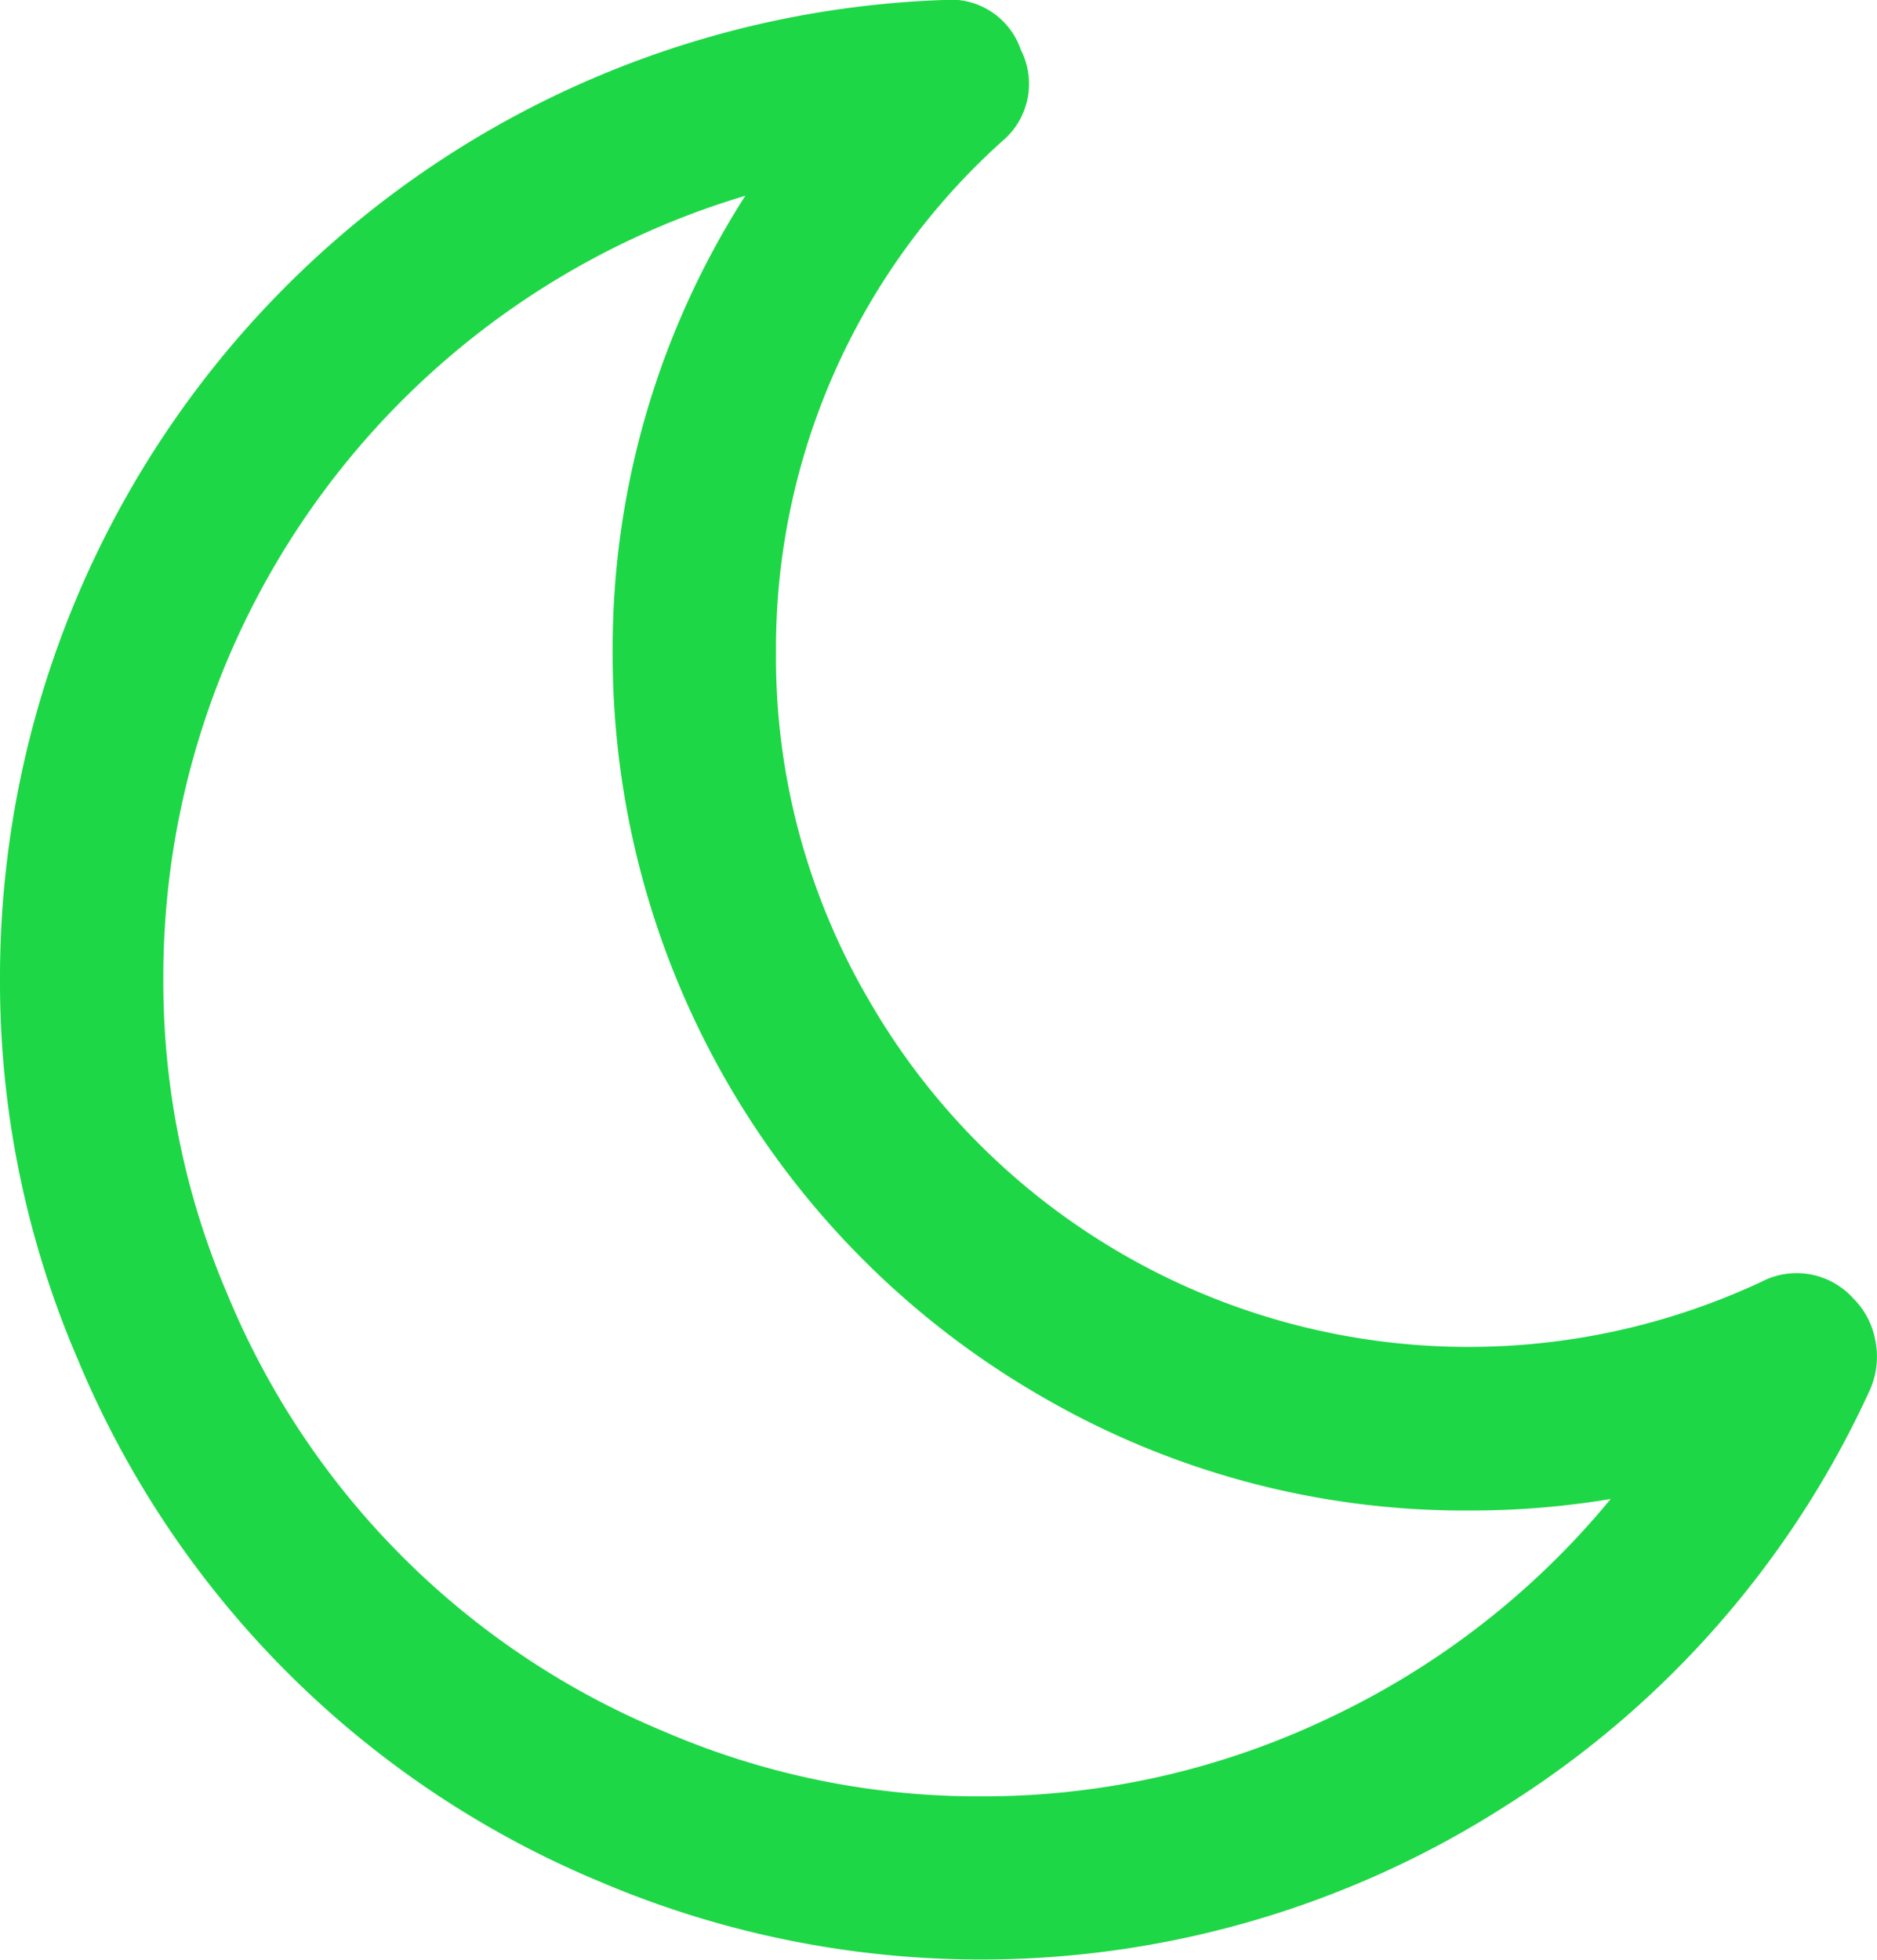
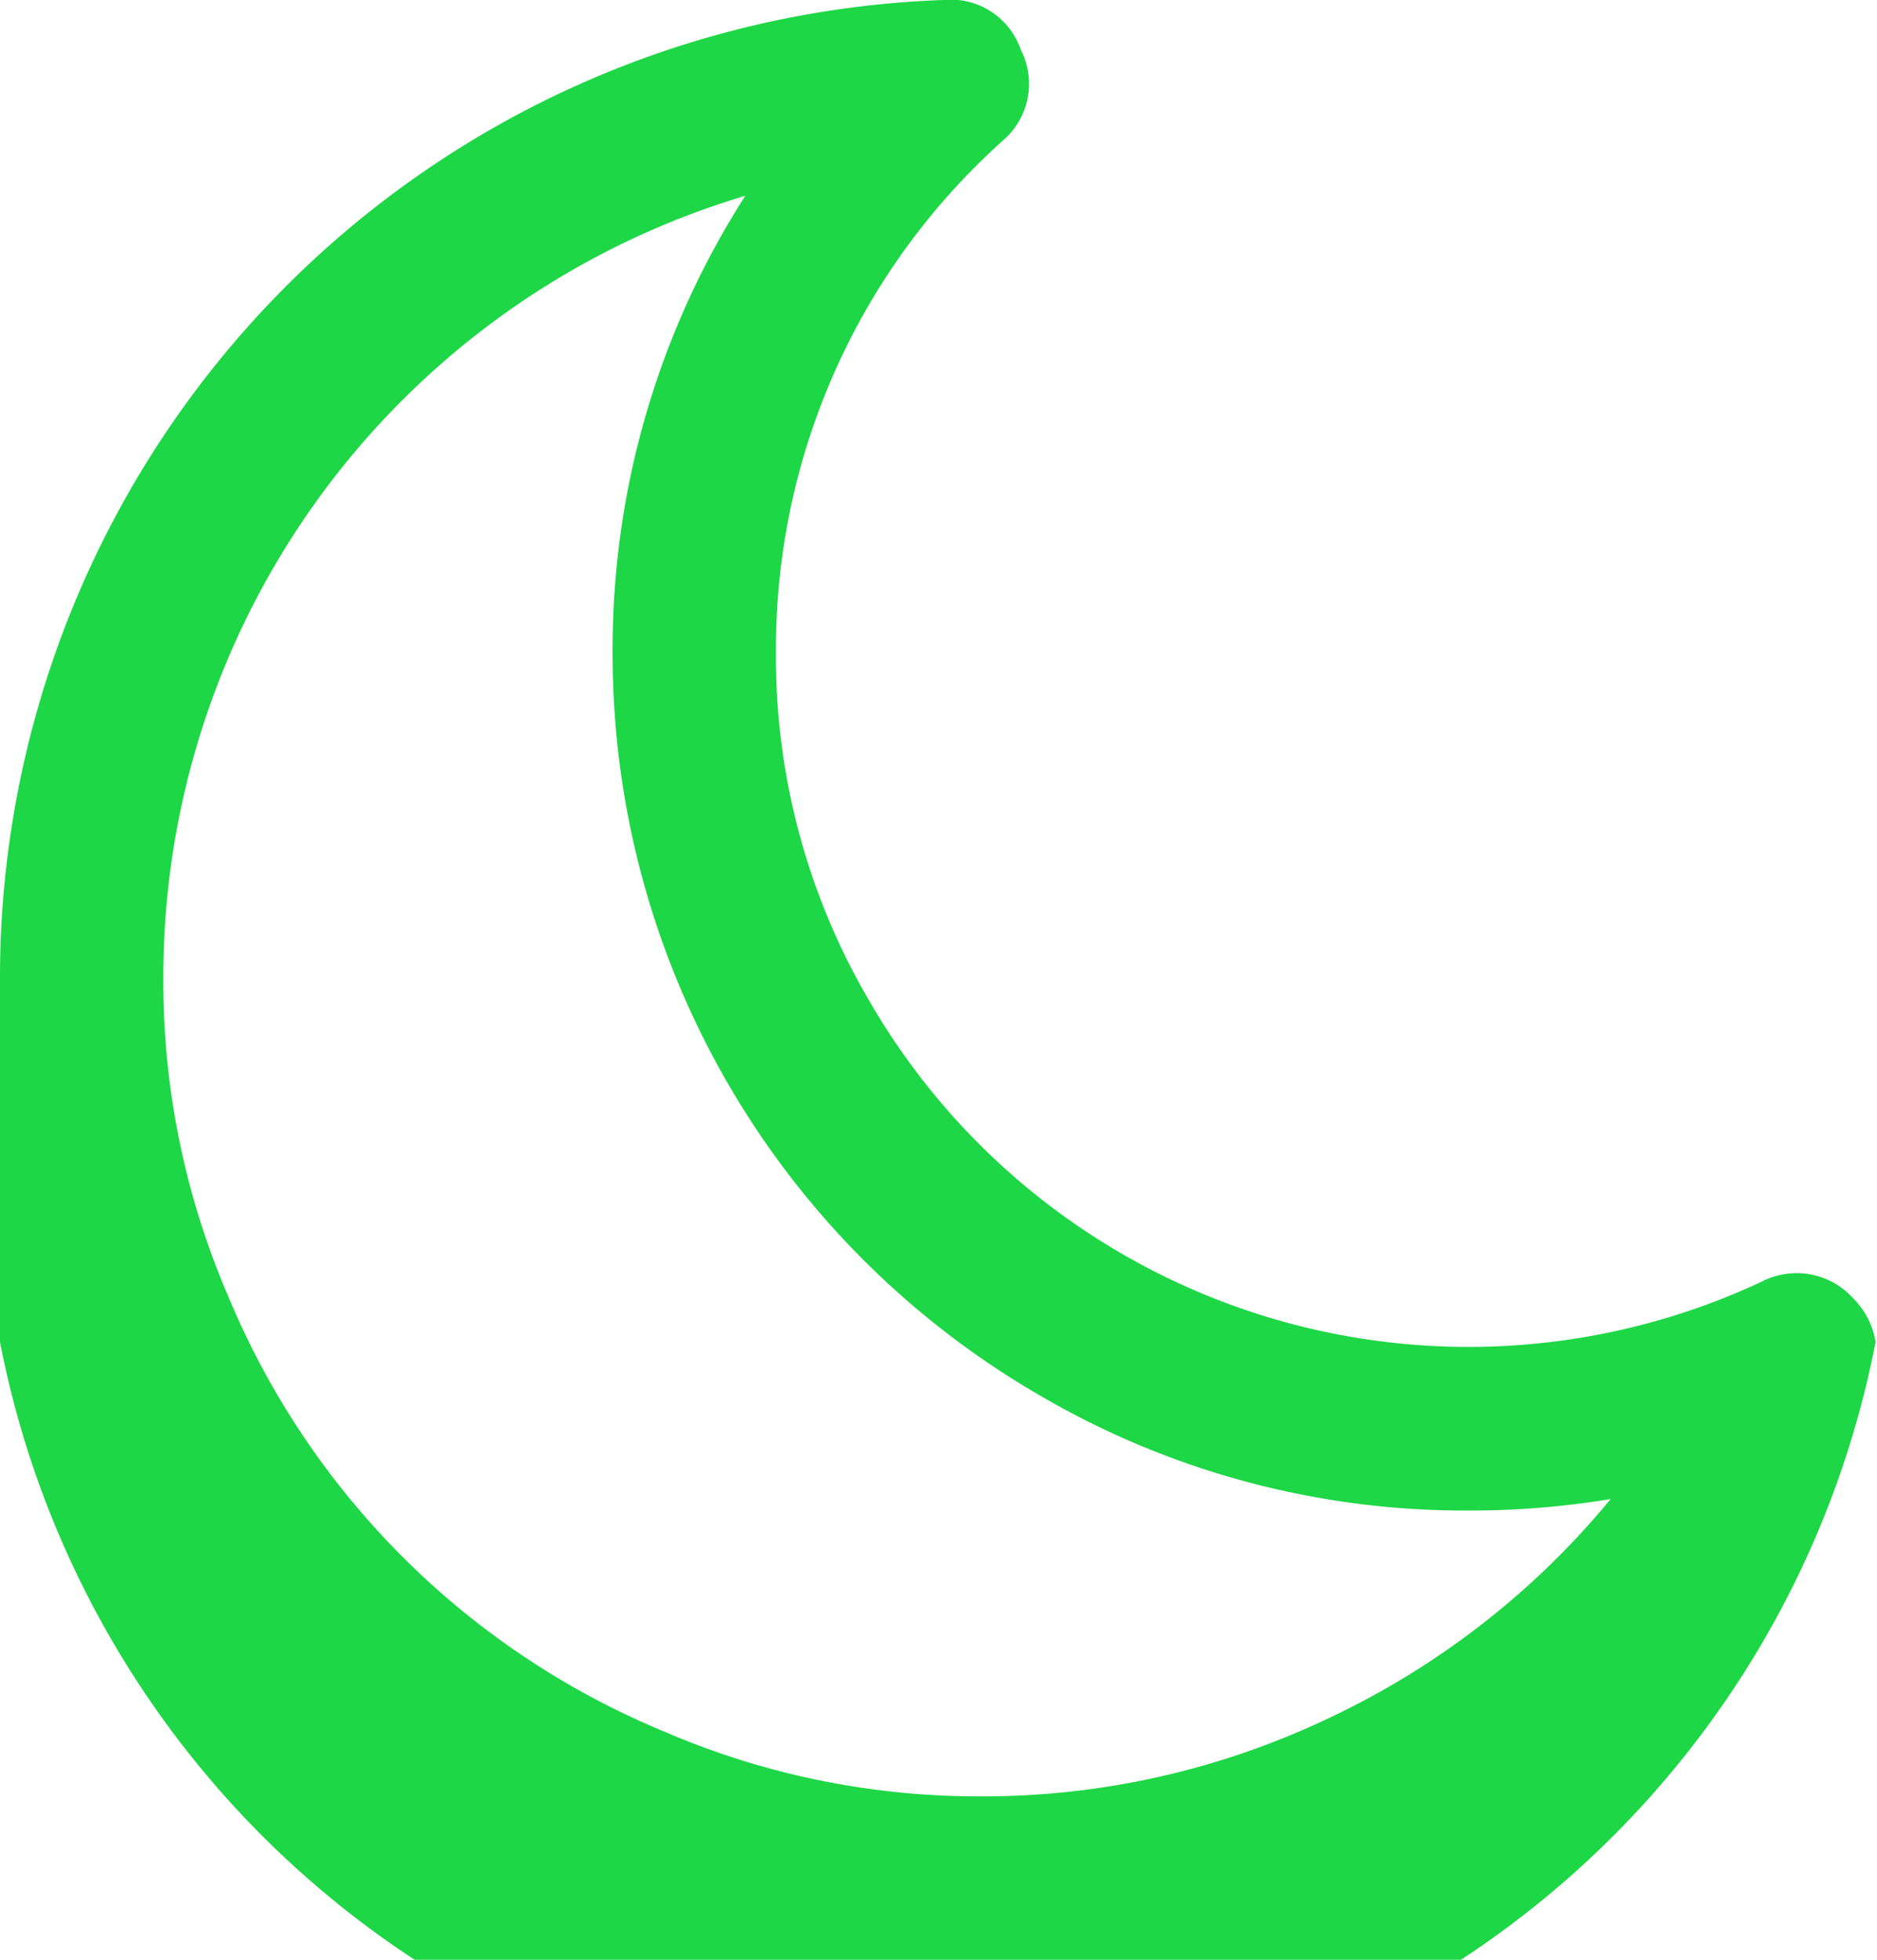
<svg xmlns="http://www.w3.org/2000/svg" width="17.261" height="18.018" viewBox="0 0 17.261 18.018">
  <g transform="translate(-9.212 0)">
-     <path d="M26.46,12.338a.729.729,0,0,0-.205-.4.7.7,0,0,0-.845-.153,6.358,6.358,0,0,1-5.881-.258A6.364,6.364,0,0,1,17.205,9.2,6.24,6.24,0,0,1,16.348,6a6.272,6.272,0,0,1,2.078-4.7A.687.687,0,0,0,18.6.459.681.681,0,0,0,17.886,0,8.993,8.993,0,0,0,9.212,9a8.771,8.771,0,0,0,.716,3.5,8.906,8.906,0,0,0,4.8,4.8,8.942,8.942,0,0,0,8.351-.71,8.864,8.864,0,0,0,3.328-3.809A.751.751,0,0,0,26.46,12.338Zm-5.023,3.456a7.389,7.389,0,0,1-3.21.722,7.3,7.3,0,0,1-2.917-.6,7.408,7.408,0,0,1-4-4A7.3,7.3,0,0,1,10.714,9a7.494,7.494,0,0,1,5.352-7.2A7.713,7.713,0,0,0,14.846,6a7.871,7.871,0,0,0,3.932,6.832,7.739,7.739,0,0,0,3.955,1.056,7.834,7.834,0,0,0,1.291-.106A7.48,7.48,0,0,1,21.437,15.794Z" transform="translate(0 0)" fill="#1ED746" />
+     <path d="M26.46,12.338a.729.729,0,0,0-.205-.4.7.7,0,0,0-.845-.153,6.358,6.358,0,0,1-5.881-.258A6.364,6.364,0,0,1,17.205,9.2,6.24,6.24,0,0,1,16.348,6a6.272,6.272,0,0,1,2.078-4.7A.687.687,0,0,0,18.6.459.681.681,0,0,0,17.886,0,8.993,8.993,0,0,0,9.212,9A.751.751,0,0,0,26.46,12.338Zm-5.023,3.456a7.389,7.389,0,0,1-3.21.722,7.3,7.3,0,0,1-2.917-.6,7.408,7.408,0,0,1-4-4A7.3,7.3,0,0,1,10.714,9a7.494,7.494,0,0,1,5.352-7.2A7.713,7.713,0,0,0,14.846,6a7.871,7.871,0,0,0,3.932,6.832,7.739,7.739,0,0,0,3.955,1.056,7.834,7.834,0,0,0,1.291-.106A7.48,7.48,0,0,1,21.437,15.794Z" transform="translate(0 0)" fill="#1ED746" />
  </g>
</svg>